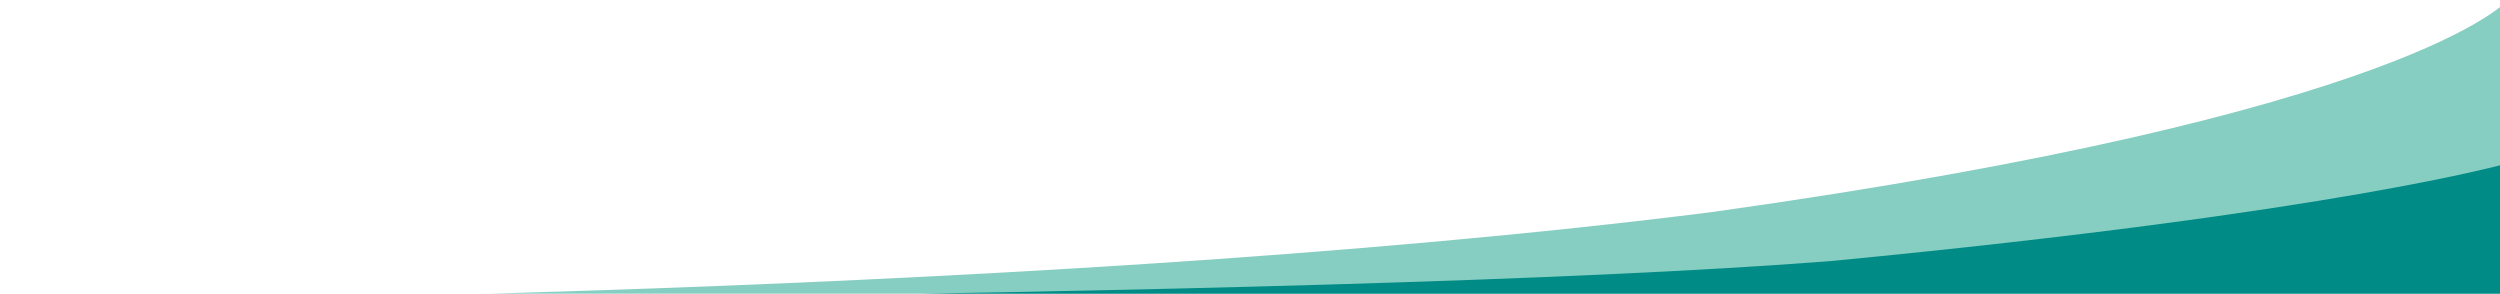
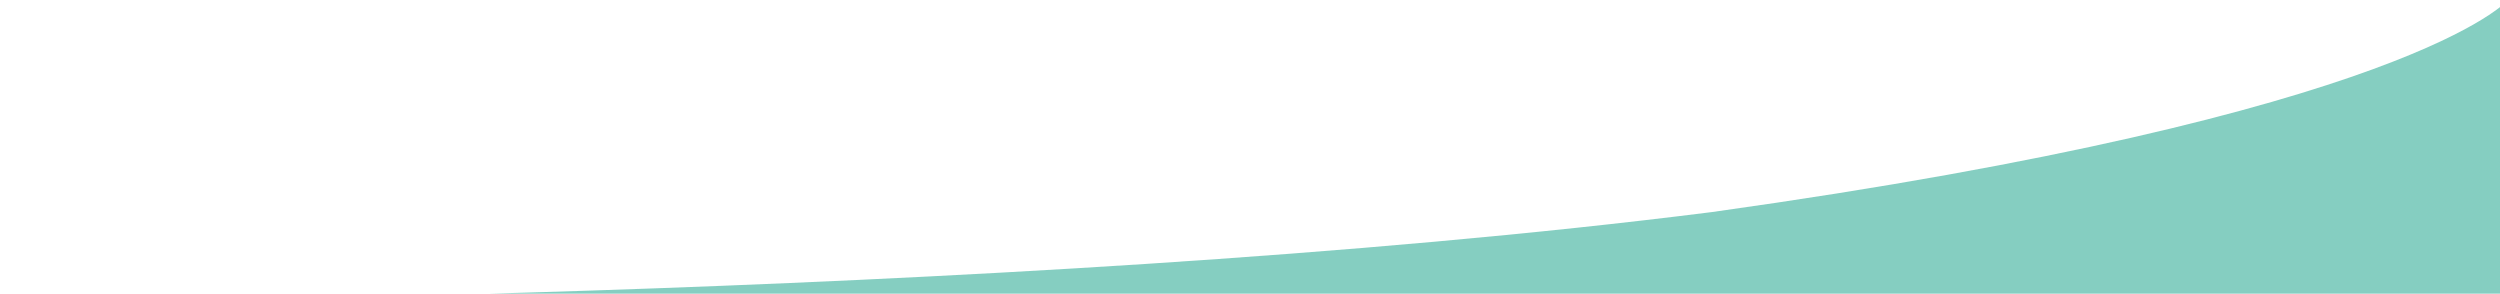
<svg xmlns="http://www.w3.org/2000/svg" width="315" height="37" viewBox="0 0 314 36" preserveAspectRatio="none" fill="none">
  <path opacity="0.8" d="M0 37C0 37 126 37 215 26C303 14 315 0 315 0V37H0Z" fill="#67C2B2" />
-   <path d="M0 37C0 37 165 37 230 32C294 26 315 20 315 20V37H0Z" fill="#008B86" />
</svg>